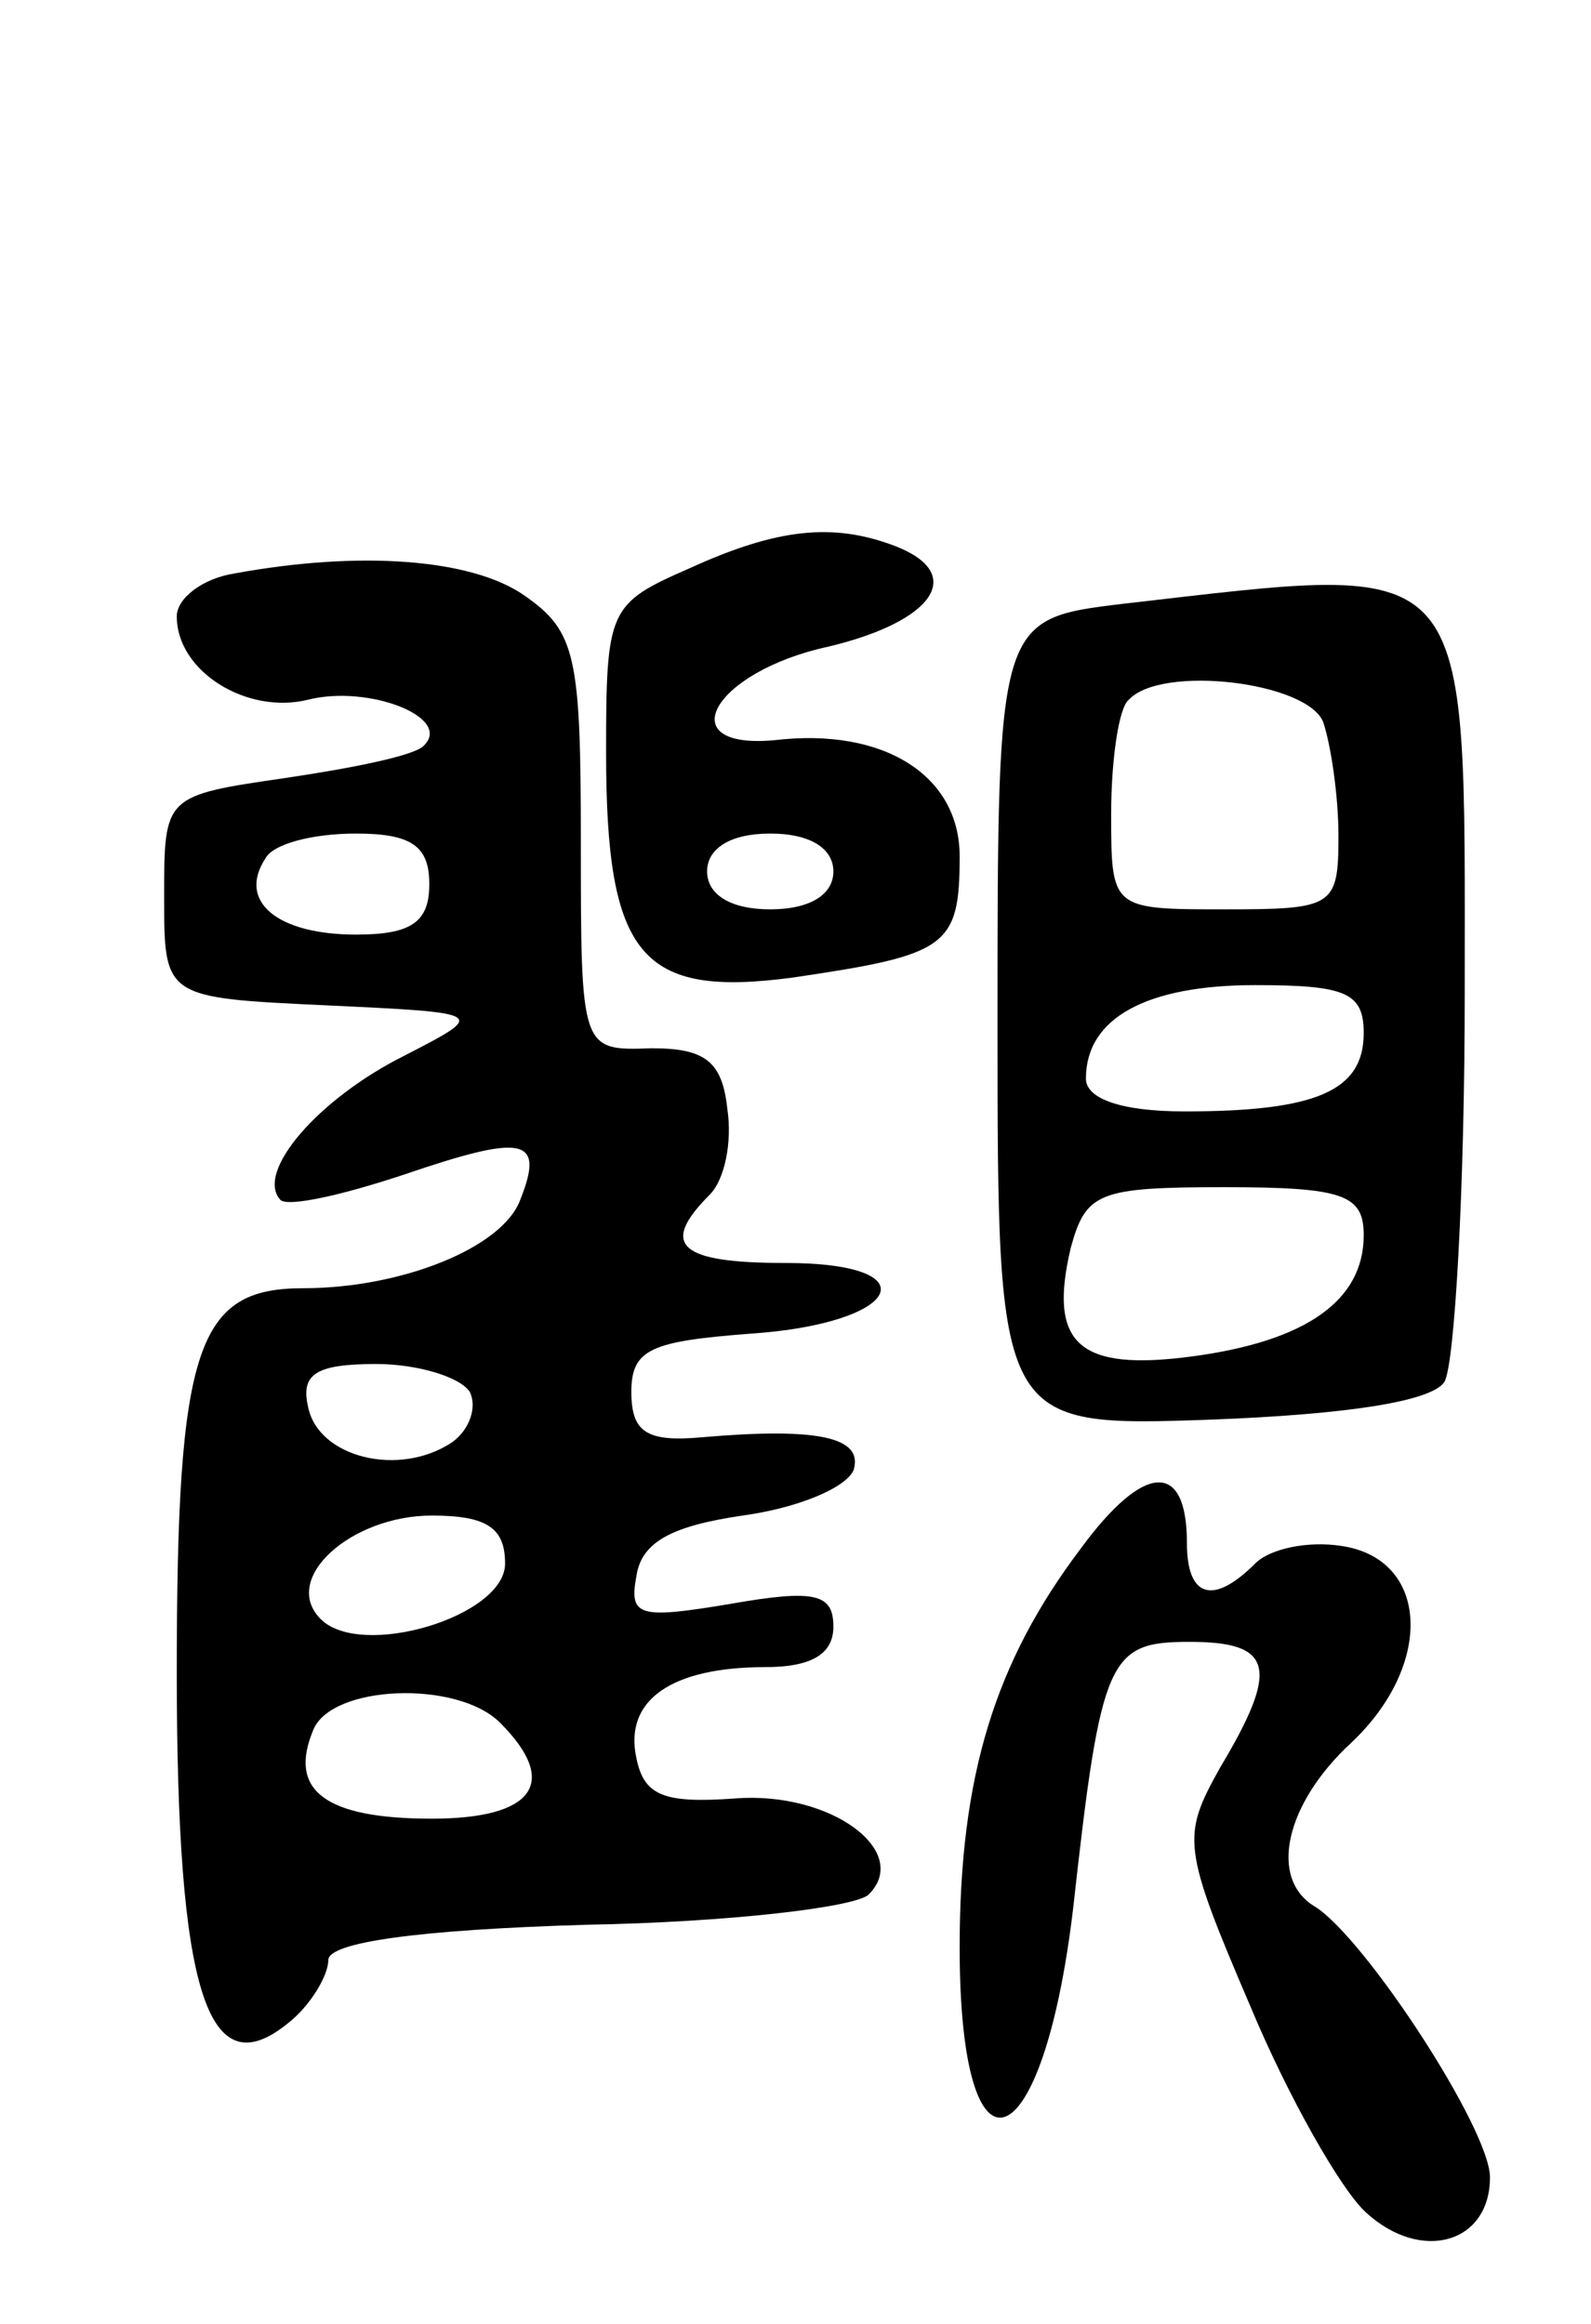
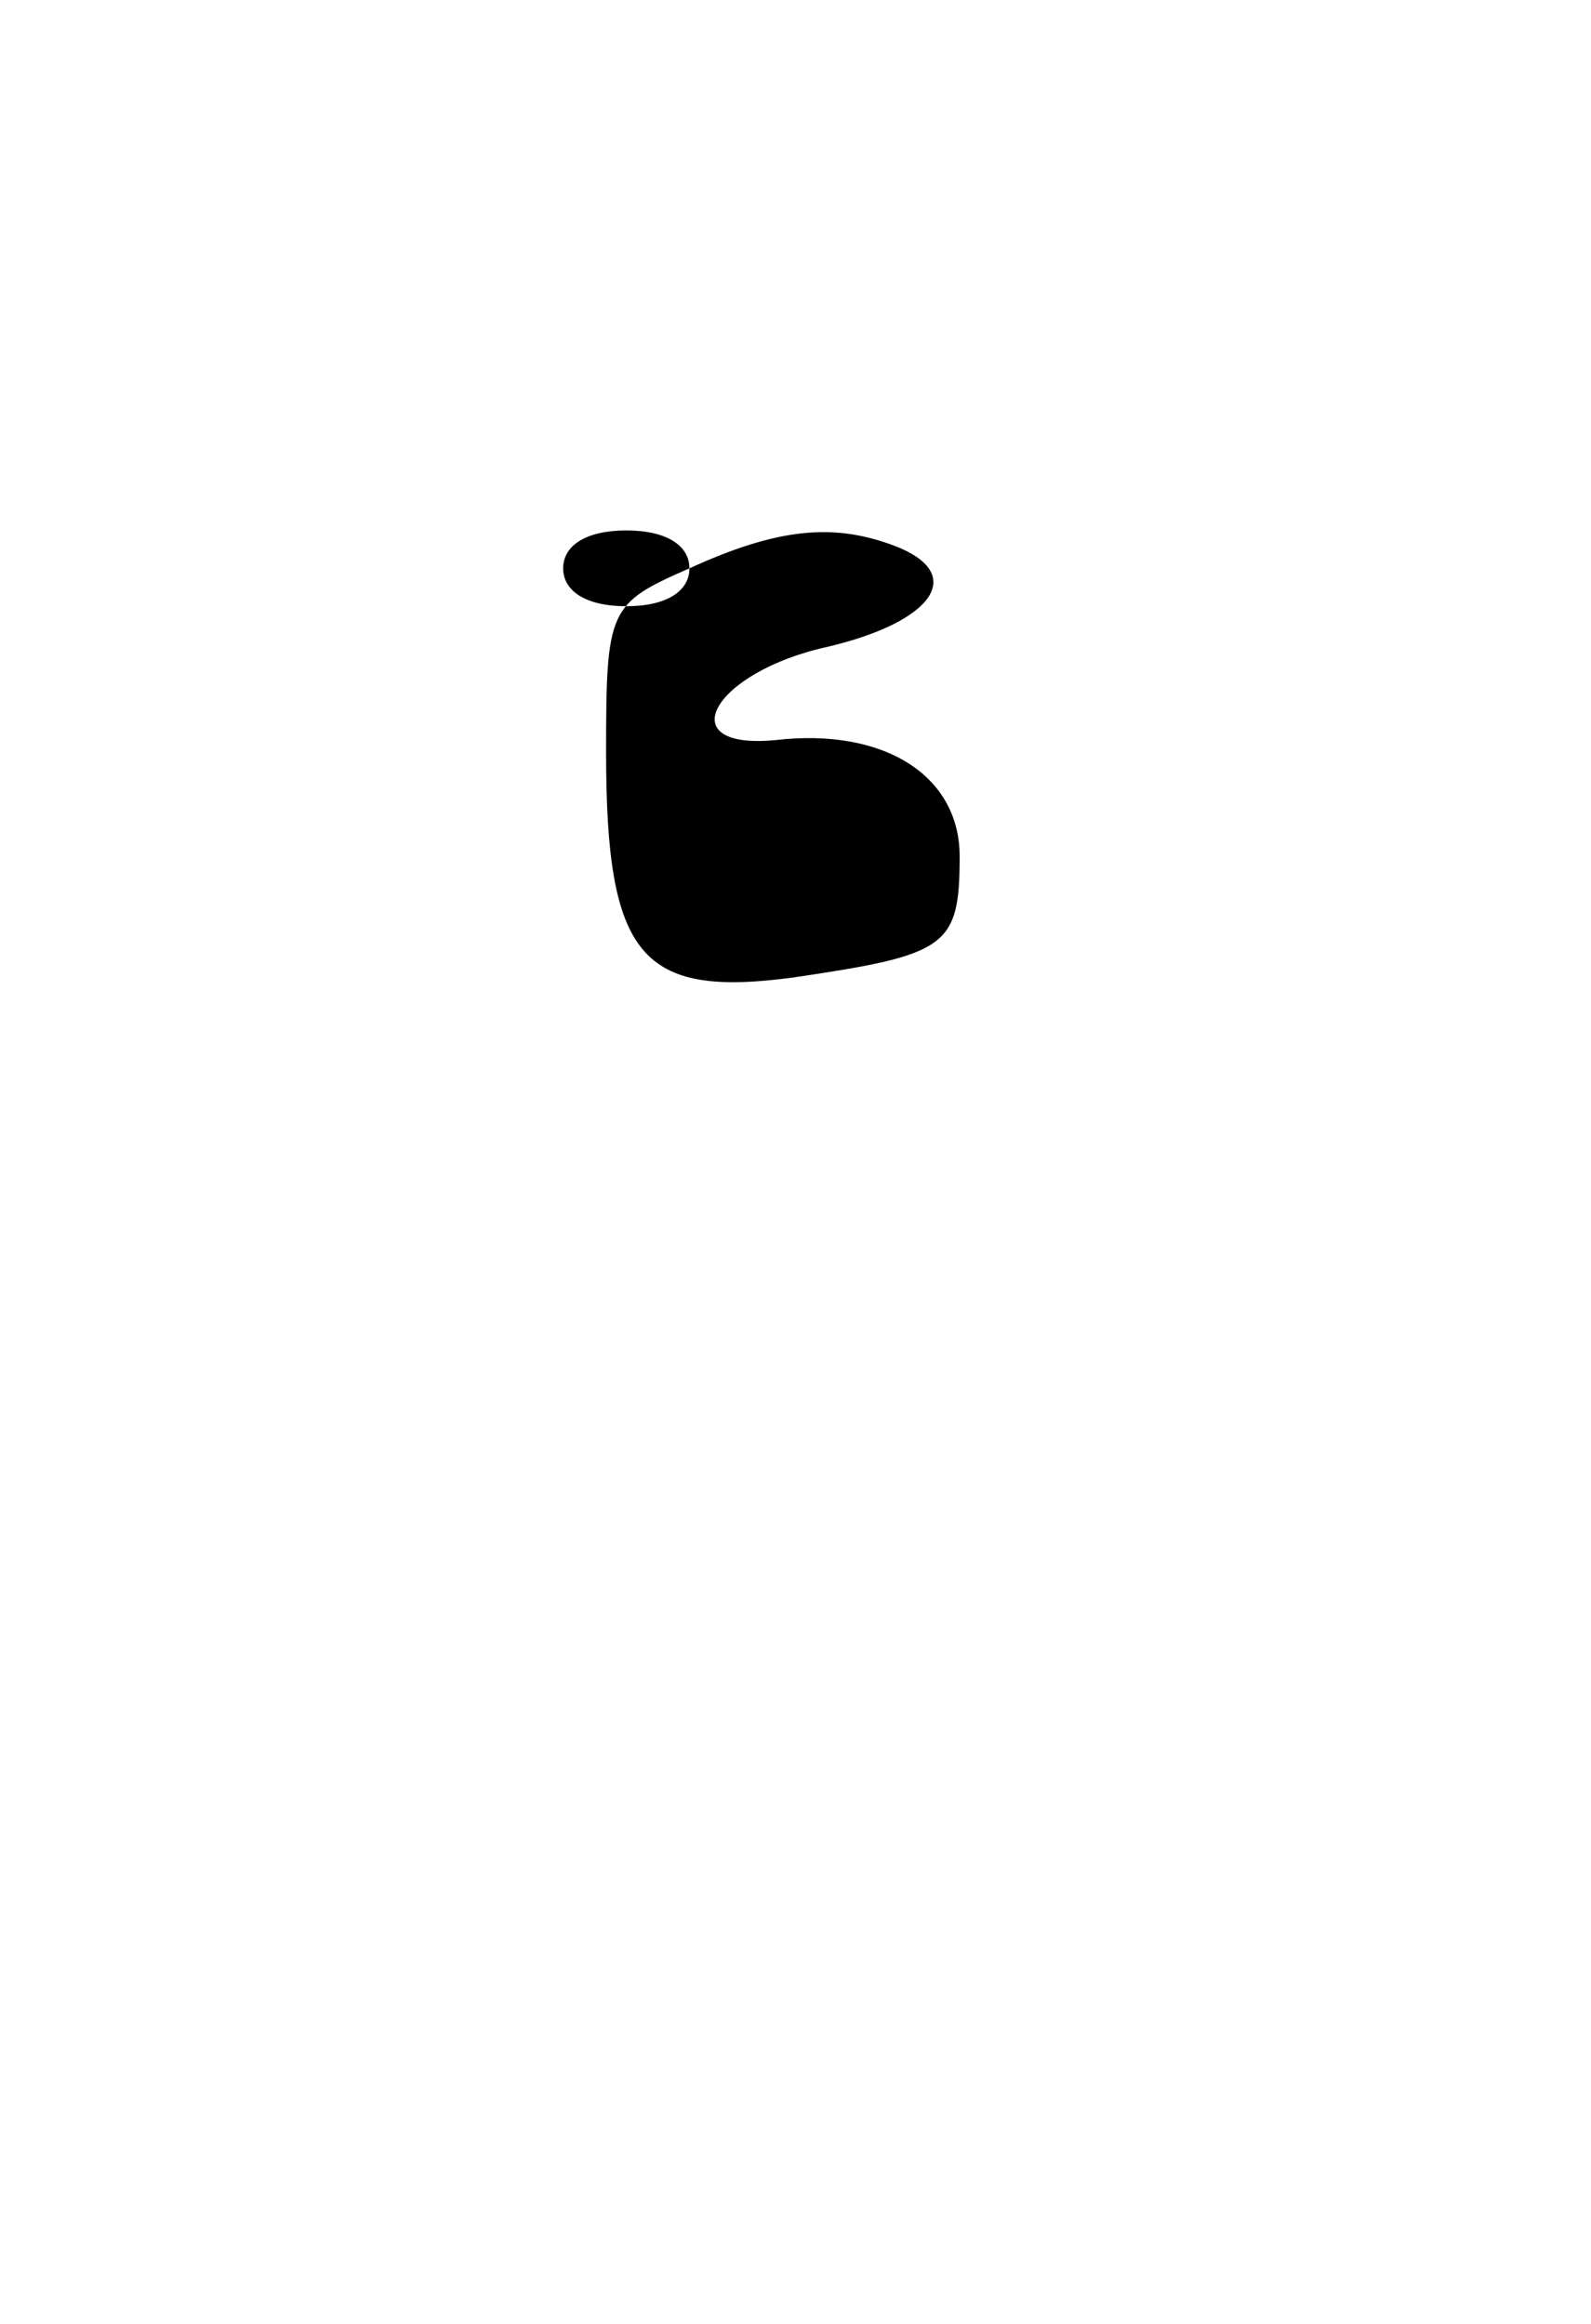
<svg xmlns="http://www.w3.org/2000/svg" version="1.0" width="63" height="92" viewBox="0 0 63 92">
  <g transform="translate(0,92) scale(0.1,-0.1)">
-     <path d="M273 695 c-32 -14 -33 -16 -33 -73 0 -81 14 -97 74 -89 61 9 66 12 66 48 0 32 -30 51 -73 46 -42 -4 -25 27 21 37 42 10 55 29 26 40 -24 9 -46 7 -81 -9z m57 -120 c0 -9 -9 -15 -25 -15 -16 0 -25 6 -25 15 0 9 9 15 25 15 16 0 25 -6 25 -15z" />
-     <path d="M93 693 c-13 -2 -23 -10 -23 -17 0 -22 28 -39 52 -33 24 6 57 -7 46 -18 -3 -4 -28 -9 -55 -13 -48 -7 -48 -7 -48 -47 0 -40 0 -40 64 -43 64 -3 64 -3 31 -20 -34 -17 -59 -46 -49 -57 3 -3 25 2 49 10 47 16 56 15 46 -10 -7 -19 -47 -35 -86 -35 -42 0 -50 -23 -50 -152 0 -126 12 -165 44 -139 9 7 16 19 16 25 0 7 35 12 102 14 57 1 107 7 112 12 17 17 -15 41 -53 38 -28 -2 -36 1 -39 16 -5 23 14 36 51 36 18 0 27 5 27 16 0 13 -7 15 -41 9 -36 -6 -40 -5 -37 11 2 14 15 20 42 24 22 3 41 11 44 18 4 13 -14 17 -60 13 -22 -2 -28 2 -28 18 0 17 8 20 47 23 60 4 72 28 14 28 -42 0 -50 7 -30 27 6 6 9 21 7 34 -2 19 -9 24 -30 24 -28 -1 -28 -1 -28 82 0 73 -2 83 -22 97 -21 15 -66 18 -115 9z m77 -123 c0 -15 -7 -20 -29 -20 -31 0 -47 13 -36 30 3 6 19 10 36 10 22 0 29 -5 29 -20z m16 -201 c3 -6 0 -15 -7 -20 -21 -14 -53 -6 -57 14 -3 13 3 17 27 17 16 0 33 -5 37 -11z m14 -68 c0 -21 -57 -38 -73 -22 -16 16 12 41 44 41 22 0 29 -5 29 -19z m-2 -63 c24 -24 13 -38 -27 -38 -42 0 -57 11 -47 35 7 18 57 20 74 3z" />
-     <path d="M445 681 c-50 -6 -50 -6 -50 -166 0 -160 0 -160 85 -157 52 2 87 7 92 15 4 7 8 76 8 154 0 176 5 170 -135 154z m79 -47 c3 -9 6 -29 6 -45 0 -28 -2 -29 -45 -29 -45 0 -45 0 -45 38 0 21 3 42 7 45 13 14 71 7 77 -9z m16 -123 c0 -23 -19 -31 -71 -31 -25 0 -39 5 -39 13 0 24 24 37 67 37 36 0 43 -3 43 -19z m0 -80 c0 -26 -23 -42 -68 -48 -45 -6 -57 5 -48 43 6 22 11 24 61 24 47 0 55 -3 55 -19z" />
-     <path d="M428 307 c-34 -45 -48 -90 -48 -158 0 -98 33 -86 45 16 11 99 14 105 46 105 33 0 36 -10 12 -50 -15 -27 -15 -31 12 -94 15 -36 36 -73 46 -82 22 -20 49 -12 49 14 0 19 -49 94 -69 107 -19 11 -12 41 14 65 33 31 31 73 -4 78 -13 2 -28 -1 -34 -7 -17 -17 -27 -13 -27 8 0 33 -17 32 -42 -2z" />
+     <path d="M273 695 c-32 -14 -33 -16 -33 -73 0 -81 14 -97 74 -89 61 9 66 12 66 48 0 32 -30 51 -73 46 -42 -4 -25 27 21 37 42 10 55 29 26 40 -24 9 -46 7 -81 -9z c0 -9 -9 -15 -25 -15 -16 0 -25 6 -25 15 0 9 9 15 25 15 16 0 25 -6 25 -15z" />
  </g>
</svg>